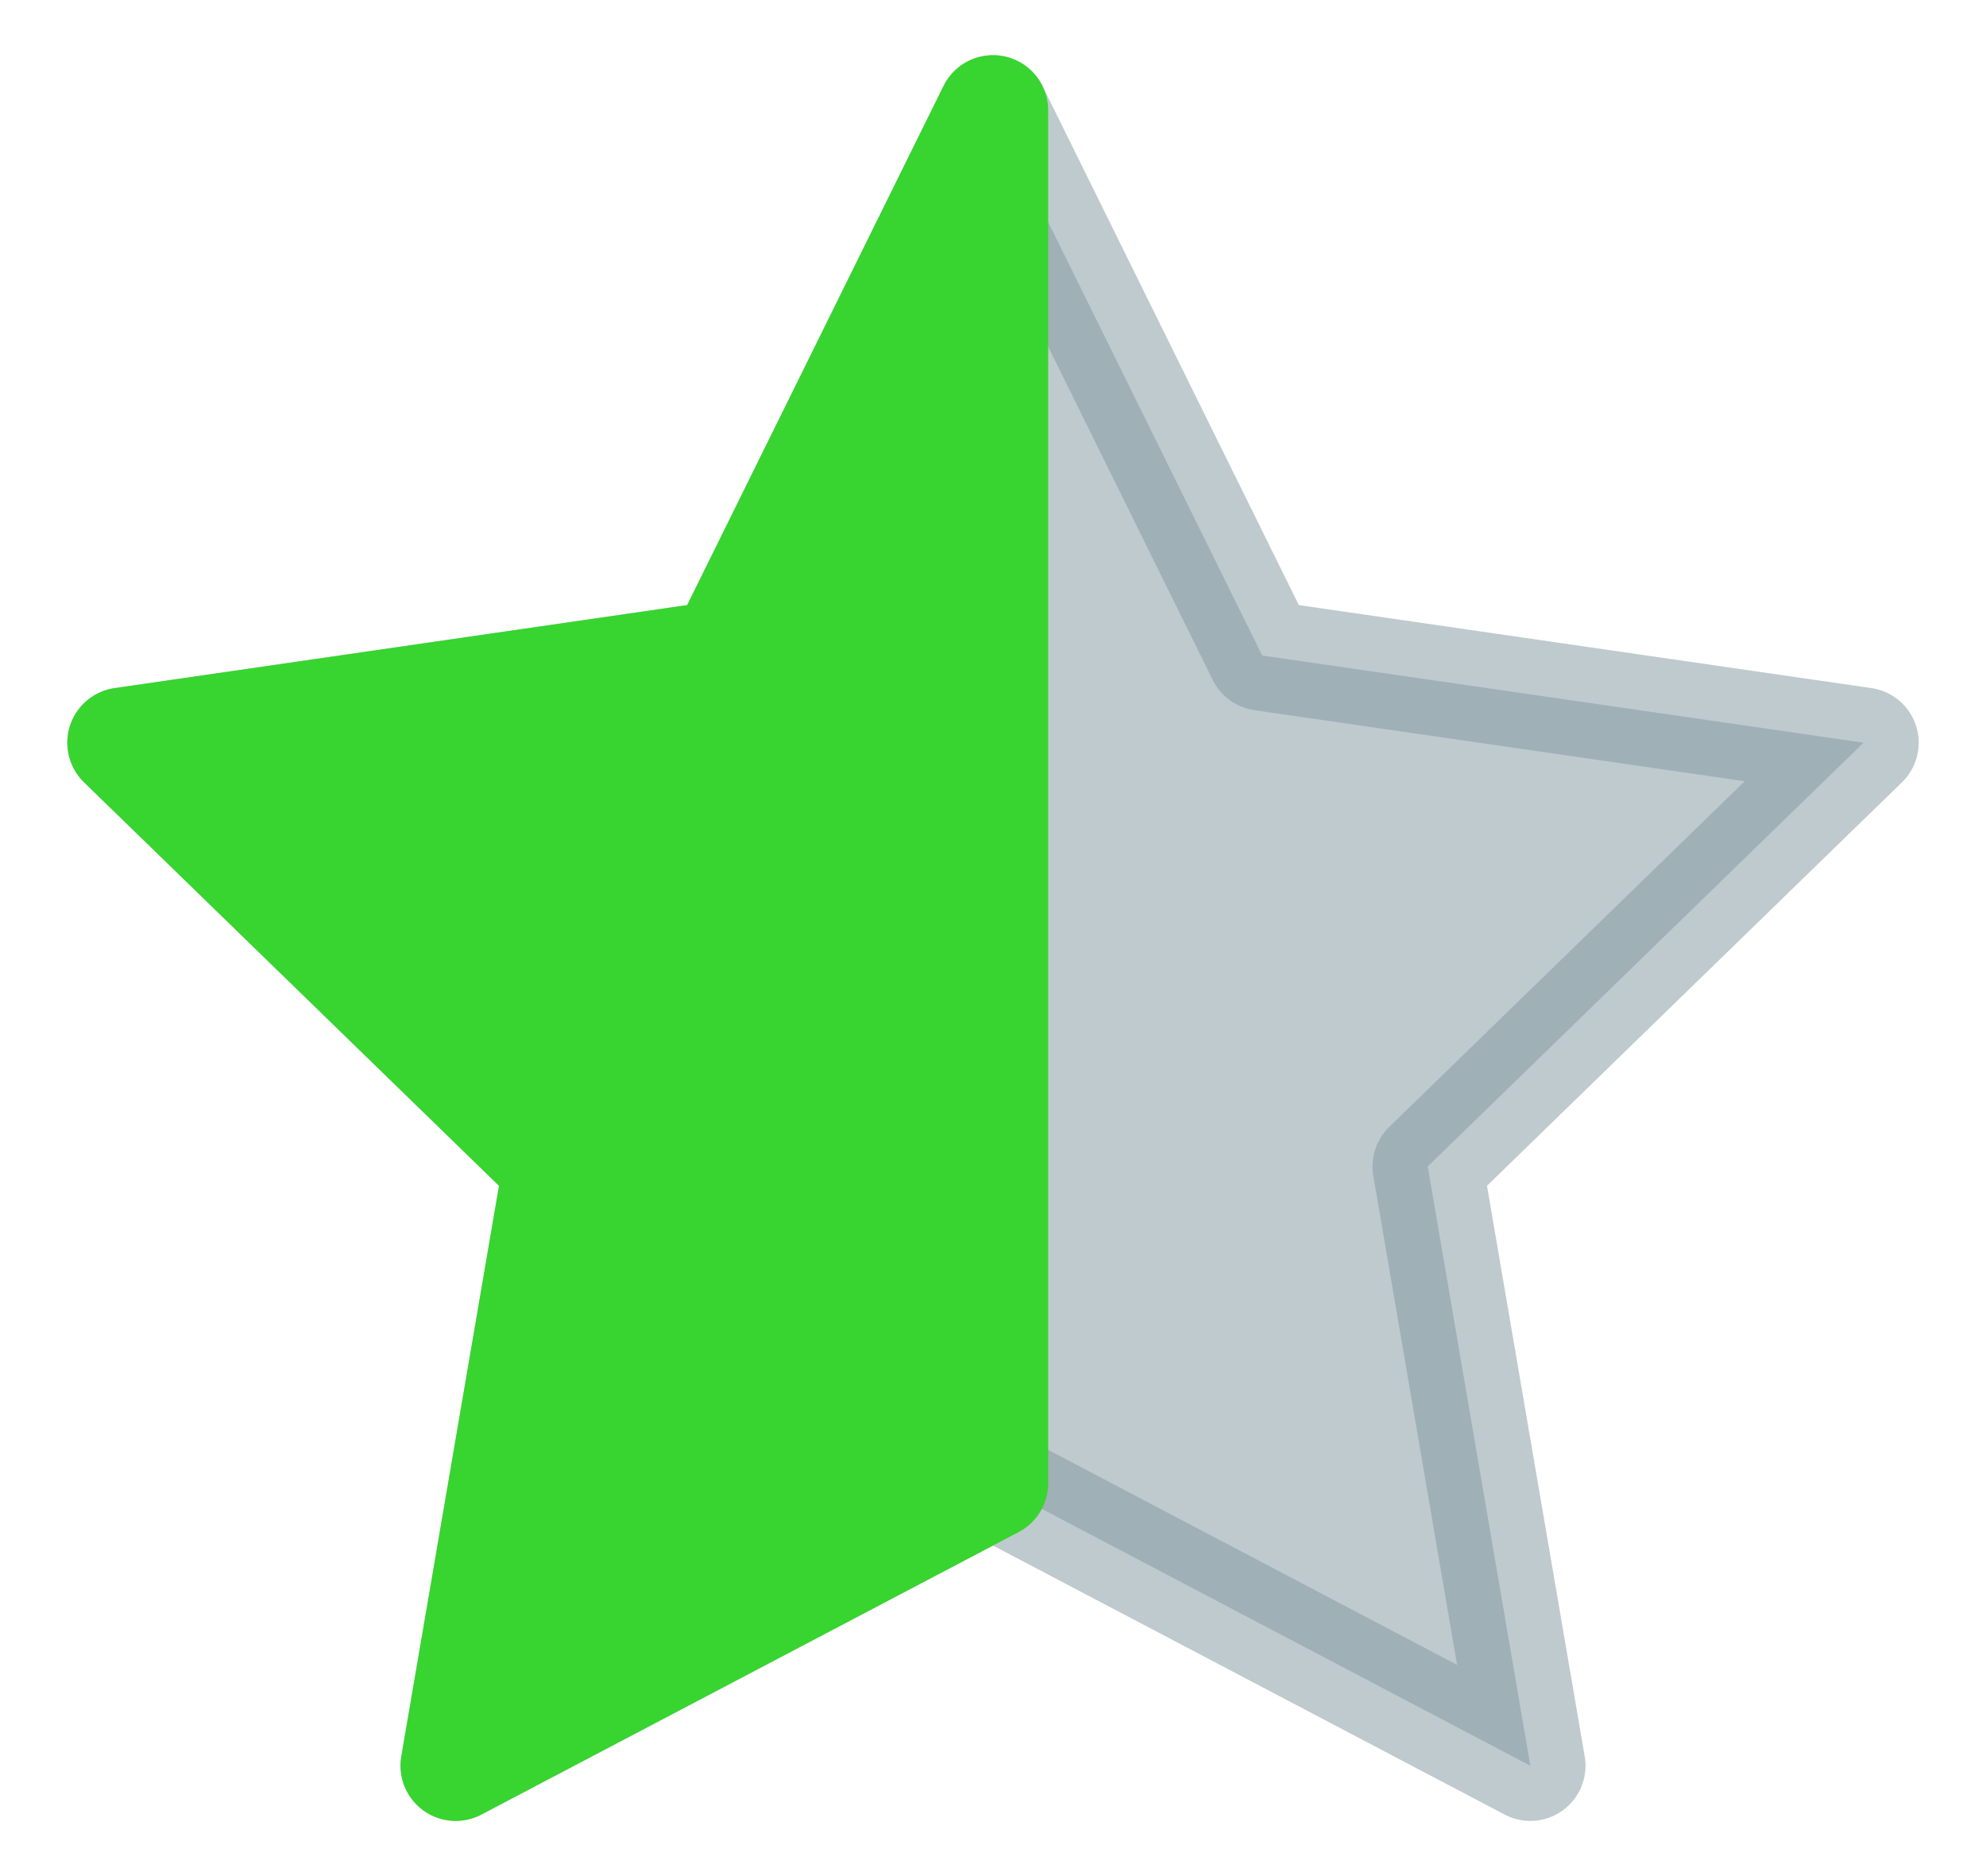
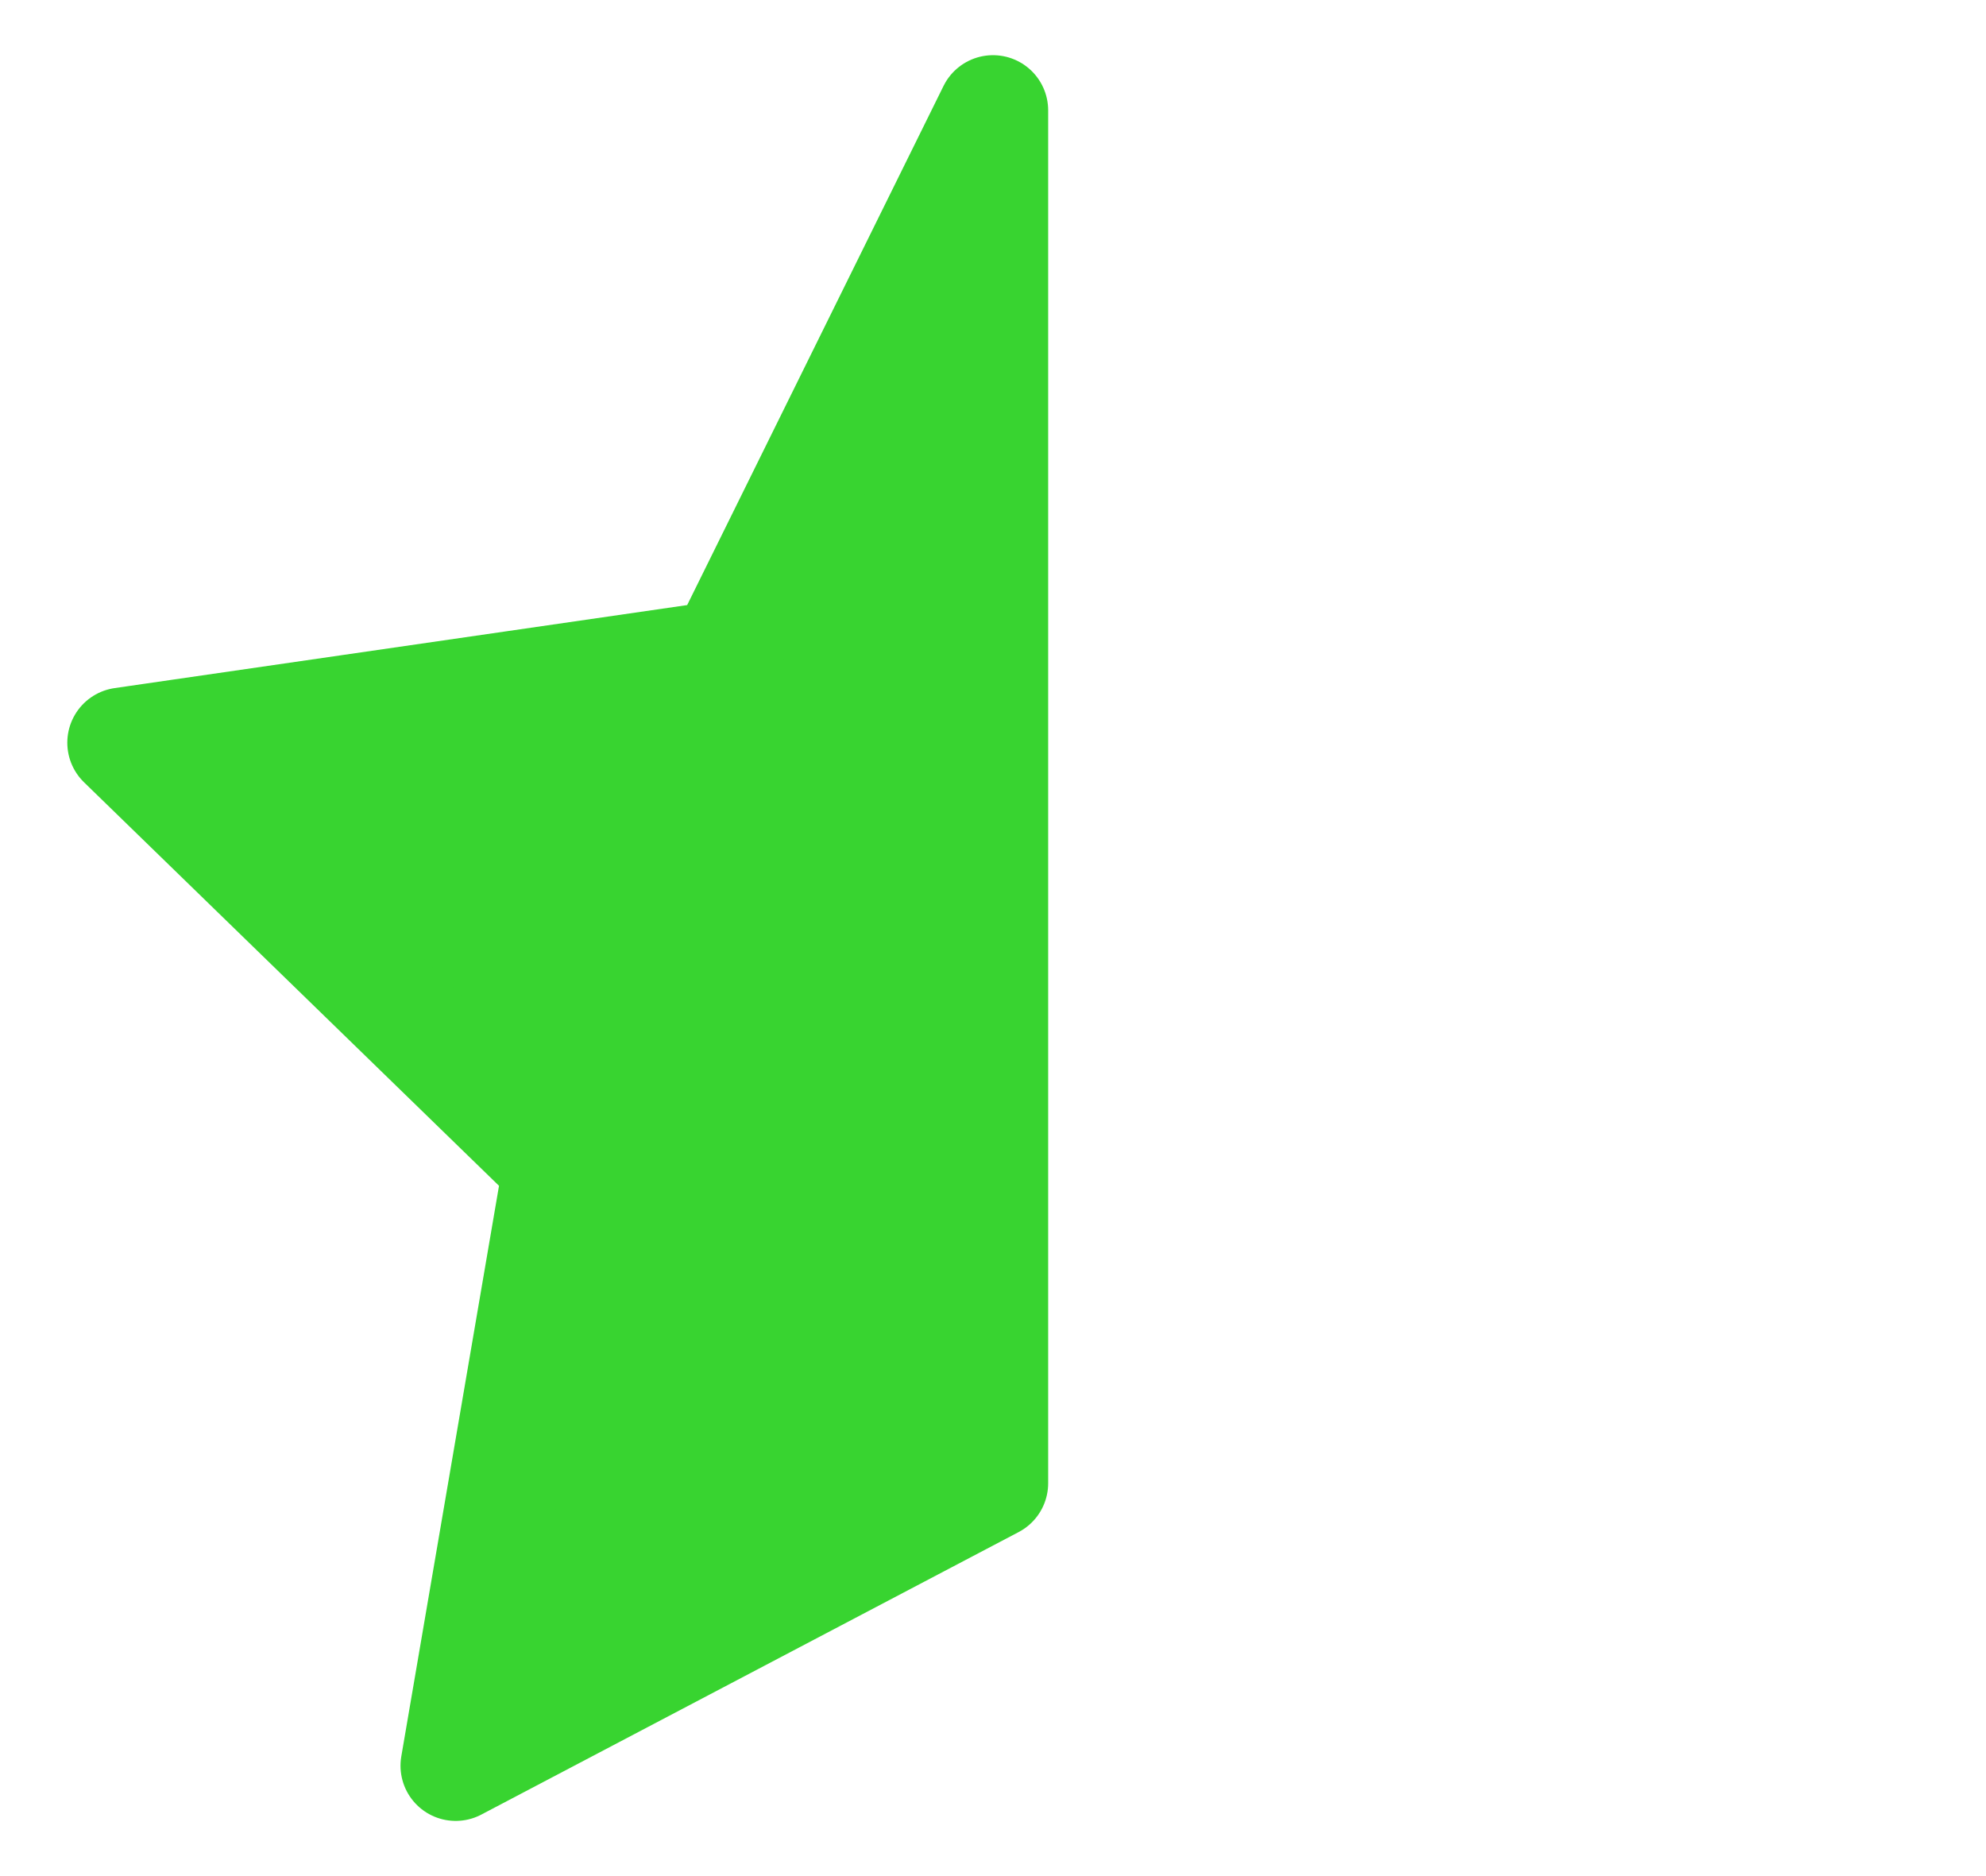
<svg xmlns="http://www.w3.org/2000/svg" id="rating_star" viewBox="0 0 18 17">
  <defs>
    <style>.cls-1{fill:#81969f;stroke:#81969f;opacity:0.5;}.cls-1,.cls-2{stroke-linecap:round;stroke-linejoin:round;}.cls-2{fill:#38d430;stroke:#38d430;}</style>
  </defs>
-   <polygon class="cls-1" points="9 1 11.44 5.94 16.89 6.73 12.94 10.57 13.87 16 9 13.44 4.13 16 5.06 10.57 1.11 6.73 6.56 5.94 9 1" />
  <polygon class="cls-2" points="9 1 9 13.44 4.13 16 5.06 10.57 1.11 6.73 6.56 5.94 9 1" />
</svg>